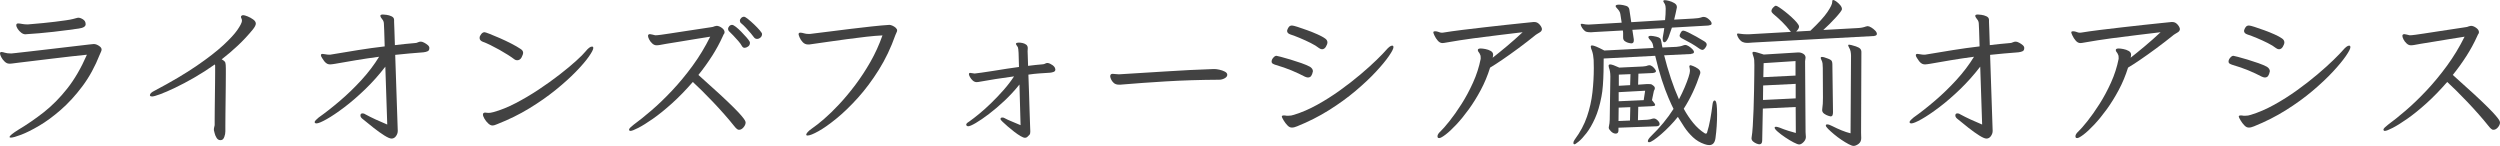
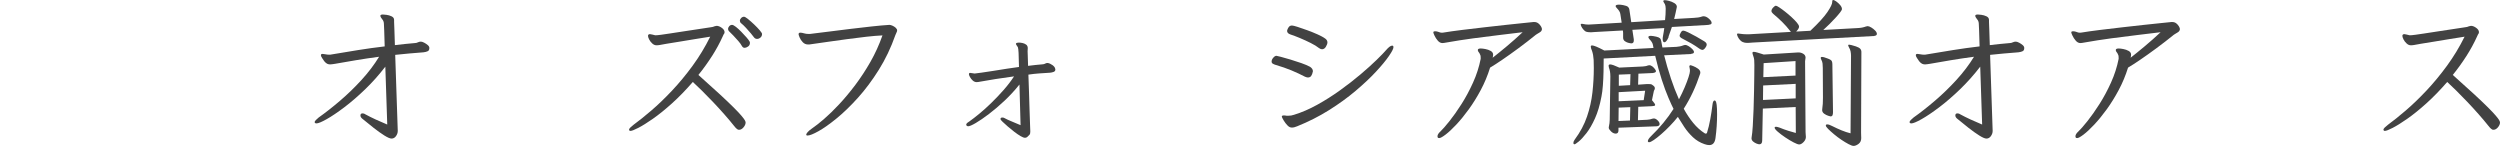
<svg xmlns="http://www.w3.org/2000/svg" id="_レイヤー_1" width="377" height="22" viewBox="0 0 377 22">
  <defs>
    <style>.cls-1{fill:#424242;}</style>
  </defs>
-   <path class="cls-1" d="M2.573,7.971c.481-.056,1.086-.124,1.816-.204,.73-.08,1.523-.172,2.381-.276,.858-.104,1.712-.204,2.562-.3,.85-.096,1.635-.188,2.357-.276,.721-.088,1.303-.156,1.743-.204,.441-.048,.677-.072,.71-.072,.241,0,.497,.088,.77,.265,.273,.177,.409,.361,.409,.553,0,.113-.028,.225-.084,.337-.057,.112-.117,.249-.181,.408-.722,1.828-1.599,3.431-2.633,4.809-1.034,1.379-2.117,2.56-3.247,3.547-1.13,.986-2.221,1.787-3.271,2.404-1.051,.617-1.957,1.07-2.718,1.358-.761,.289-1.279,.433-1.551,.433-.129,0-.192-.033-.192-.096,0-.177,.449-.545,1.347-1.106,1.315-.785,2.589-1.663,3.825-2.633,1.234-.97,2.405-2.152,3.511-3.546s2.1-3.102,2.982-5.122c-.658,.065-1.447,.149-2.369,.253-.922,.104-1.876,.216-2.862,.337-.986,.12-1.916,.232-2.79,.337s-1.607,.192-2.2,.265c-.594,.072-.938,.116-1.034,.132-.096,.016-.184,.024-.264,.024h-.217c-.225,0-.445-.1-.661-.3-.217-.201-.389-.425-.517-.674-.129-.248-.192-.436-.192-.565s.056-.2,.168-.216h.048c.128,0,.301,.036,.517,.108,.216,.072,.501,.108,.854,.108h.168c.064,0,.337-.028,.818-.084ZM5.051,3.607c.416-.032,.91-.076,1.479-.132,.569-.056,1.15-.12,1.744-.192,.593-.072,1.138-.144,1.635-.217,.497-.072,.866-.14,1.106-.204,.353-.096,.561-.152,.625-.168,.064-.016,.12-.024,.168-.024,.208,0,.445,.084,.71,.252,.265,.168,.397,.413,.397,.733,0,.337-.345,.553-1.034,.65-.449,.064-1.01,.14-1.684,.229-.673,.088-1.383,.176-2.129,.264-.745,.089-1.467,.16-2.164,.217-.698,.056-1.295,.1-1.792,.132-.048,0-.096,.004-.144,.012-.048,.008-.096,.012-.144,.012-.208,0-.417-.08-.625-.24-.208-.16-.385-.349-.529-.566-.144-.216-.217-.412-.217-.589,0-.096,.04-.168,.12-.216,.032-.016,.088-.024,.168-.024,.144,0,.337,.024,.577,.072,.24,.048,.489,.072,.745,.072h.169c.128-.016,.4-.04,.818-.072Z" />
-   <path class="cls-1" d="M32.312,19.139c.04-.112,.06-.2,.06-.264v-.793c0-.433,.004-.97,.012-1.611,.008-.641,.016-1.314,.024-2.019,.008-.705,.016-1.375,.024-2.008,.008-.634,.012-1.158,.012-1.575v-.95c0-.072-.016-.14-.048-.204-1.042,.737-2.08,1.402-3.115,1.995-1.034,.593-1.996,1.103-2.886,1.527-.89,.425-1.64,.749-2.249,.973-.609,.225-1.01,.337-1.202,.337-.16,0-.265-.032-.313-.096-.016-.016-.024-.048-.024-.096,0-.224,.232-.449,.697-.673,2.549-1.347,4.67-2.6,6.362-3.763,1.692-1.162,3.03-2.2,4.016-3.114,.986-.913,1.692-1.679,2.117-2.296,.424-.617,.653-1.061,.685-1.334v-.072c0-.128-.024-.232-.072-.313-.048-.08-.072-.16-.072-.241,0-.064,.016-.112,.048-.144,.064-.08,.16-.12,.289-.12,.128,0,.345,.06,.649,.18,.304,.12,.589,.277,.854,.469,.264,.192,.397,.401,.397,.625,0,.208-.144,.497-.433,.865-.706,.866-1.459,1.675-2.261,2.429-.802,.753-1.62,1.451-2.453,2.092,.32,.177,.505,.345,.553,.505,.048,.16,.072,.449,.072,.866v.889c0,.481-.004,1.066-.012,1.755-.008,.69-.016,1.411-.024,2.164-.008,.754-.016,1.471-.024,2.152-.008,.681-.012,1.25-.012,1.707v.83c0,.272-.052,.549-.157,.829-.104,.28-.245,.437-.421,.469-.048,.016-.105,.024-.168,.024-.241,0-.433-.116-.577-.349-.144-.232-.245-.473-.3-.721-.056-.249-.092-.397-.108-.445v-.072c0-.16,.02-.296,.06-.409Z" />
  <path class="cls-1" d="M55.041,13.489c-1.082,1.042-2.129,1.943-3.138,2.705-1.01,.762-1.892,1.355-2.646,1.779-.754,.425-1.267,.637-1.539,.637-.112,0-.192-.032-.24-.096-.016-.016-.024-.048-.024-.096,0-.096,.072-.212,.216-.349,.144-.136,.273-.252,.385-.349,1.042-.737,2.125-1.587,3.247-2.549,1.122-.962,2.197-2.003,3.223-3.125,1.026-1.122,1.908-2.284,2.646-3.487-1.219,.16-2.377,.333-3.475,.517-1.099,.184-2.145,.365-3.139,.541-.144,.016-.276,.036-.397,.06-.12,.024-.245,.036-.373,.036-.16,0-.309-.032-.445-.096-.137-.064-.285-.192-.445-.384-.096-.144-.205-.304-.325-.481-.12-.177-.18-.32-.18-.433,0-.064,.032-.12,.096-.168,.016-.016,.064-.024,.144-.024,.112,0,.26,.02,.445,.06s.381,.06,.59,.06h.12c.048,0,.096-.008,.144-.024,1.427-.24,2.786-.465,4.077-.673,1.29-.208,2.625-.392,4.004-.553-.016-.962-.04-1.756-.072-2.38-.032-.625-.048-.97-.048-1.034,0-.112-.021-.228-.06-.349-.04-.12-.108-.236-.205-.348-.032-.048-.084-.12-.157-.217-.072-.096-.108-.192-.108-.289v-.024c.016-.112,.144-.168,.385-.168,.08,0,.256,.016,.529,.048,.272,.033,.533,.109,.781,.228,.249,.12,.373,.301,.373,.541v.289c0,.048,.004,.153,.012,.313,.008,.16,.02,.477,.036,.95,.016,.473,.04,1.222,.072,2.248,.481-.064,.974-.12,1.479-.168,.505-.048,1.022-.096,1.551-.144,.144,0,.289-.036,.433-.108,.144-.072,.297-.108,.457-.108,.128,0,.292,.052,.493,.157,.201,.104,.381,.225,.541,.36,.161,.136,.241,.276,.241,.421v.048c0,.225-.08,.377-.241,.457-.161,.081-.377,.137-.649,.168-.753,.065-1.487,.124-2.2,.181-.714,.056-1.399,.124-2.057,.204l.385,11.469c0,.272-.089,.533-.265,.782-.177,.248-.401,.372-.673,.372-.225,0-.581-.152-1.07-.456-.489-.305-1.034-.694-1.636-1.166-.601-.473-1.183-.942-1.743-1.407-.161-.144-.241-.296-.241-.457,0-.208,.104-.313,.313-.313,.048,0,.108,.008,.181,.024,.072,.016,.14,.048,.205,.096,.497,.273,1.034,.541,1.611,.806,.577,.264,1.154,.517,1.732,.757l-.289-8.728c-.962,1.25-1.984,2.396-3.067,3.438Z" />
-   <path class="cls-1" d="M73.067,4.857c.08,0,.337,.084,.769,.252,.433,.168,.942,.381,1.528,.637,.585,.256,1.166,.533,1.744,.829,.577,.297,1.042,.566,1.395,.806,.256,.16,.385,.353,.385,.577,0,.16-.076,.389-.228,.685-.152,.296-.381,.445-.685,.445-.144,0-.281-.048-.409-.144-.225-.176-.537-.393-.938-.649-.401-.256-.838-.517-1.311-.782-.473-.264-.93-.505-1.371-.721-.441-.217-.822-.381-1.143-.493-.321-.128-.481-.32-.481-.577,0-.16,.04-.289,.12-.385,.176-.32,.385-.481,.625-.481Zm1.178,14.066c-.192,0-.401-.104-.625-.313-.225-.208-.413-.445-.565-.709-.153-.265-.228-.477-.228-.637,0-.096,.032-.168,.096-.216,.08-.048,.152-.072,.216-.072s.136,.008,.216,.024c.08,.016,.184,.024,.313,.024,.08,0,.184-.008,.313-.024,.128-.016,.272-.048,.433-.096,1.058-.289,2.173-.737,3.343-1.346s2.325-1.29,3.463-2.044c1.138-.753,2.197-1.511,3.175-2.272,.978-.761,1.808-1.45,2.489-2.068,.682-.617,1.15-1.086,1.407-1.407,.4-.497,.729-.745,.986-.745,.128,0,.192,.072,.192,.216,0,.225-.225,.657-.673,1.298-.449,.641-1.099,1.399-1.948,2.272-.85,.874-1.868,1.791-3.055,2.753-1.187,.962-2.518,1.892-3.992,2.789-1.475,.898-3.071,1.683-4.786,2.356-.305,.144-.562,.216-.77,.216Z" />
  <path class="cls-1" d="M107.364,8.464c-.625,.978-1.307,1.923-2.044,2.837,1.299,1.154,2.381,2.132,3.247,2.933,.866,.802,1.559,1.463,2.081,1.984,.521,.521,.91,.934,1.166,1.239,.256,.305,.425,.529,.505,.673,.08,.144,.12,.257,.12,.337,0,.241-.104,.485-.313,.733-.208,.249-.433,.373-.673,.373-.08,0-.136-.008-.168-.024-.032-.016-.096-.06-.192-.132-.096-.072-.233-.22-.409-.445-.433-.544-.922-1.126-1.467-1.743-.545-.617-1.11-1.234-1.696-1.851-.586-.617-1.143-1.186-1.672-1.707-.529-.52-.986-.957-1.371-1.31-1.075,1.235-2.129,2.317-3.163,3.246-1.034,.93-1.989,1.699-2.862,2.308-.874,.609-1.607,1.066-2.2,1.37-.594,.305-.986,.457-1.178,.457-.096,0-.157-.028-.181-.084-.024-.056-.036-.092-.036-.108,0-.08,.064-.184,.192-.313,.128-.128,.297-.272,.505-.433,.77-.561,1.655-1.27,2.657-2.128,1.002-.857,2.04-1.855,3.115-2.993,1.074-1.138,2.112-2.393,3.115-3.763,1.002-1.371,1.888-2.833,2.658-4.388-.641,.096-1.371,.213-2.189,.349-.818,.136-1.62,.269-2.405,.397-.786,.129-1.455,.237-2.009,.325-.553,.088-.886,.148-.998,.18-.096,.016-.185,.028-.265,.036-.08,.008-.16,.012-.241,.012-.225,0-.437-.092-.637-.277-.201-.184-.357-.388-.469-.613-.112-.225-.168-.401-.168-.529,0-.16,.088-.248,.265-.265h.024c.08,0,.208,.024,.385,.072,.176,.048,.304,.081,.385,.096h.192c.048,0,.116-.004,.205-.012,.088-.008,.26-.027,.517-.06,.256-.032,.669-.092,1.238-.18,.569-.088,1.355-.208,2.357-.361,1.002-.152,2.297-.349,3.884-.589,.241-.032,.389-.064,.445-.096,.056-.032,.164-.064,.325-.096,.032,0,.056-.004,.072-.012,.016-.008,.032-.012,.049-.012,.24,0,.501,.1,.781,.3,.28,.201,.421,.421,.421,.661,0,.129-.048,.241-.144,.337l-.144,.313c-.449,.994-.986,1.98-1.611,2.958Zm5.436-1.443c-.193,.128-.361,.192-.505,.192-.177,0-.313-.088-.409-.265-.129-.24-.317-.5-.565-.781-.249-.28-.497-.553-.746-.817-.249-.265-.461-.477-.637-.637-.096-.096-.144-.208-.144-.337,0-.16,.06-.304,.18-.433,.12-.128,.26-.192,.421-.192,.128,0,.321,.1,.577,.3,.256,.201,.525,.445,.806,.734,.28,.288,.537,.565,.77,.829,.232,.265,.389,.469,.469,.614,.048,.064,.072,.144,.072,.24,0,.241-.096,.425-.288,.553Zm1.876-1.358c-.16,.136-.329,.204-.505,.204s-.321-.064-.433-.192c-.113-.16-.281-.373-.505-.637-.225-.265-.469-.541-.733-.83-.264-.289-.517-.529-.758-.722-.113-.096-.168-.216-.168-.36s.064-.28,.192-.409c.128-.128,.272-.193,.433-.193,.112,0,.313,.116,.601,.349,.288,.232,.597,.505,.926,.817,.328,.313,.609,.605,.842,.878,.232,.273,.349,.457,.349,.553,0,.225-.08,.405-.241,.541Z" />
  <path class="cls-1" d="M124.933,4.773c1.05-.136,2.136-.272,3.259-.409,1.122-.136,2.197-.26,3.223-.372,1.026-.112,1.924-.193,2.694-.241,.128,0,.285,.04,.469,.12,.184,.08,.348,.184,.493,.313,.144,.144,.217,.272,.217,.384s-.032,.225-.096,.337c-.064,.113-.12,.241-.168,.385-.673,1.908-1.507,3.655-2.501,5.241-.994,1.587-2.044,2.993-3.151,4.22-1.106,1.226-2.18,2.264-3.223,3.114-1.042,.85-1.952,1.491-2.73,1.923-.778,.433-1.327,.65-1.648,.65-.128,0-.192-.048-.192-.144,0-.081,.072-.204,.216-.373,.144-.168,.369-.357,.674-.565,.497-.337,1.098-.81,1.804-1.419,.706-.609,1.463-1.347,2.273-2.212,.809-.866,1.619-1.835,2.429-2.91,.81-1.074,1.571-2.236,2.285-3.486,.713-1.25,1.319-2.58,1.816-3.991-.706,.032-1.519,.1-2.441,.204-.922,.104-1.884,.225-2.886,.36-1.003,.137-1.981,.273-2.934,.409-.954,.137-1.824,.261-2.61,.373-.064,.016-.124,.024-.181,.024h-.156c-.321,0-.589-.112-.806-.337-.216-.225-.377-.465-.481-.722-.104-.256-.156-.417-.156-.481,0-.144,.072-.224,.216-.24h.072c.144,0,.32,.032,.529,.096,.208,.064,.441,.096,.697,.096h.193c.818-.096,1.751-.212,2.802-.349Z" />
  <path class="cls-1" d="M151.486,15.184c-.81,.762-1.596,1.43-2.357,2.008-.762,.577-1.423,1.03-1.984,1.358-.562,.329-.946,.493-1.155,.493-.096,0-.184-.048-.264-.144-.016-.016-.024-.048-.024-.096,0-.096,.06-.192,.18-.289,.12-.096,.236-.176,.349-.24,.385-.272,.866-.645,1.443-1.118,.577-.473,1.182-1.018,1.816-1.635,.633-.617,1.251-1.266,1.852-1.947,.601-.681,1.126-1.367,1.575-2.056-.978,.129-1.896,.261-2.754,.397-.858,.137-1.64,.269-2.345,.397-.096,.016-.189,.032-.276,.048-.088,.017-.173,.024-.252,.024-.225,0-.425-.08-.601-.241-.177-.16-.317-.337-.421-.529-.105-.192-.157-.337-.157-.433,0-.032,.012-.072,.036-.12,.024-.048,.068-.072,.132-.072,.08,0,.192,.016,.337,.048,.144,.032,.256,.048,.337,.048h.048c.176-.016,.517-.06,1.022-.132,.505-.072,1.094-.16,1.767-.265,.674-.104,1.351-.212,2.033-.324,.681-.112,1.295-.2,1.84-.265-.016-.946-.036-1.65-.06-2.116-.024-.465-.06-.753-.108-.866-.032-.064-.089-.148-.168-.252-.081-.104-.12-.188-.12-.252v-.048c.064-.096,.208-.144,.433-.144,.144,0,.321,.02,.529,.06s.397,.12,.565,.24c.168,.12,.253,.301,.253,.541,0,.065-.004,.14-.012,.228-.008,.089-.012,.173-.012,.252,0,.065,.008,.297,.024,.698,.016,.401,.032,.898,.048,1.491,.368-.048,.737-.092,1.106-.132,.368-.04,.753-.076,1.154-.108,.128-.016,.24-.052,.337-.109,.096-.056,.2-.084,.313-.084h.048c.225,.032,.461,.137,.71,.313,.249,.177,.389,.361,.421,.553,0,.016,.004,.032,.012,.048,.008,.016,.012,.04,.012,.072,0,.177-.089,.296-.265,.361-.177,.064-.353,.104-.529,.12-.562,.032-1.115,.068-1.66,.108-.545,.04-1.082,.1-1.611,.18,.032,.866,.064,1.783,.096,2.753,.032,.97,.06,1.884,.084,2.741,.024,.857,.048,1.567,.072,2.128,.024,.561,.036,.873,.036,.938,0,.24-.032,.4-.096,.481-.064,.08-.161,.176-.289,.288-.112,.128-.256,.193-.433,.193-.144,0-.361-.084-.65-.252-.288-.168-.605-.385-.95-.65-.345-.264-.673-.533-.986-.805-.313-.272-.574-.509-.782-.709-.208-.2-.313-.333-.313-.397,0-.16,.096-.241,.289-.241,.144,0,.272,.041,.385,.12,.224,.129,.573,.289,1.046,.481,.473,.192,.91,.377,1.31,.553l-.168-6.131c-.689,.865-1.439,1.679-2.248,2.44Z" />
-   <path class="cls-1" d="M183.87,10.507c.304,.064,.581,.16,.83,.289,.248,.128,.372,.288,.372,.481,0,.208-.132,.384-.397,.529-.264,.144-.533,.216-.805,.216-2.886,.016-5.58,.1-8.081,.252-2.501,.153-4.682,.309-6.542,.469-.096,.016-.184,.024-.264,.024h-.241c-.337,0-.601-.088-.794-.265-.192-.176-.329-.364-.409-.565-.081-.2-.12-.34-.12-.421,0-.256,.12-.384,.361-.384,.112,0,.253,.012,.421,.036,.168,.024,.333,.036,.493,.036h.096c2.245-.128,4.574-.272,6.987-.433,2.413-.16,4.838-.28,7.276-.361h.072c.192,0,.441,.032,.746,.096Z" />
  <path class="cls-1" d="M197.988,10.748c-.064,.321-.153,.557-.265,.709-.112,.153-.28,.228-.505,.228-.096,0-.24-.04-.433-.12-.641-.337-1.319-.653-2.032-.95-.713-.296-1.512-.573-2.393-.83-.16-.048-.3-.108-.421-.18-.12-.072-.18-.181-.18-.325,0-.192,.084-.384,.252-.577,.168-.192,.324-.288,.469-.288,.048,0,.273,.052,.673,.156,.401,.105,.882,.241,1.443,.409,.561,.168,1.114,.348,1.659,.541,.545,.192,.978,.377,1.299,.553,.289,.192,.433,.417,.433,.673Zm-4.413,7.406c-.184-.304-.277-.497-.277-.577,0-.112,.096-.168,.289-.168h.144c.048,0,.104,.008,.168,.024,.048,.016,.1,.024,.157,.024h.156c.353,0,.657-.048,.914-.144,1.154-.353,2.325-.857,3.511-1.515,1.187-.657,2.337-1.386,3.451-2.188,1.115-.801,2.145-1.603,3.091-2.404,.946-.801,1.752-1.527,2.417-2.176,.665-.649,1.134-1.134,1.407-1.455,.4-.465,.713-.697,.938-.697,.128,0,.192,.08,.192,.24,0,.225-.228,.67-.686,1.335-.457,.665-1.11,1.455-1.96,2.369-.85,.914-1.872,1.876-3.067,2.885-1.194,1.01-2.534,1.98-4.016,2.909-1.484,.93-3.083,1.74-4.798,2.429-.16,.064-.3,.112-.421,.144-.12,.032-.245,.048-.373,.048-.113,0-.221-.024-.325-.072-.104-.048-.212-.128-.324-.241-.208-.208-.405-.465-.589-.769Zm5.351-10.892c-.321-.256-.746-.517-1.275-.781-.529-.265-1.07-.513-1.624-.745-.553-.232-1.03-.412-1.431-.541-.337-.112-.505-.296-.505-.553,0-.032,.024-.112,.072-.241,.048-.128,.124-.252,.228-.373,.104-.12,.253-.18,.445-.18,.128,0,.405,.068,.83,.204,.425,.136,.914,.305,1.467,.505,.553,.201,1.078,.413,1.576,.637,.497,.225,.866,.425,1.106,.601,.24,.16,.361,.361,.361,.601,0,.177-.076,.393-.229,.649-.153,.256-.349,.384-.589,.384-.129,0-.273-.056-.433-.168Z" />
  <path class="cls-1" d="M231.984,3.523c.168,.136,.301,.289,.397,.457,.096,.168,.144,.3,.144,.397,0,.225-.136,.409-.409,.553-.065,.048-.144,.096-.241,.144-.096,.048-.184,.105-.264,.168-.85,.69-1.72,1.363-2.61,2.02-.89,.657-1.712,1.242-2.466,1.755-.754,.513-1.363,.906-1.828,1.178-.369,1.186-.838,2.312-1.407,3.378-.569,1.066-1.174,2.04-1.815,2.921-.641,.882-1.267,1.647-1.876,2.296-.61,.649-1.147,1.15-1.612,1.503-.465,.352-.785,.529-.962,.529-.128,0-.204-.032-.228-.096-.024-.064-.036-.12-.036-.168,0-.128,.044-.256,.132-.384,.088-.129,.188-.241,.3-.337,.337-.32,.794-.842,1.371-1.563,.577-.722,1.182-1.579,1.816-2.573,.633-.994,1.215-2.076,1.744-3.246,.529-1.17,.914-2.364,1.154-3.583v-.096c0-.08-.004-.172-.012-.276-.008-.104-.028-.181-.06-.228-.064-.177-.14-.313-.228-.409-.088-.096-.133-.2-.133-.313,0-.096,.044-.16,.133-.192,.088-.032,.188-.048,.3-.048,.176,0,.413,.028,.71,.084,.297,.056,.565,.152,.806,.288,.241,.136,.361,.325,.361,.565,0,.113-.024,.265-.072,.457,.577-.449,1.279-1.017,2.105-1.707,.826-.689,1.631-1.402,2.417-2.14-1.043,.129-2.205,.269-3.487,.421-1.283,.153-2.61,.321-3.981,.505-1.371,.185-2.73,.397-4.077,.637-.241,.048-.425,.072-.553,.072-.256,0-.489-.12-.697-.36-.208-.24-.373-.493-.493-.757-.12-.265-.18-.421-.18-.469,0-.096,.032-.152,.096-.168,.032-.016,.088-.024,.168-.024,.128,0,.261,.021,.397,.06,.136,.04,.245,.076,.325,.108,.048,.016,.096,.028,.144,.036,.048,.008,.104,.012,.168,.012h.096c.881-.144,1.876-.285,2.982-.421,1.106-.136,2.225-.268,3.355-.397,1.13-.128,2.204-.248,3.223-.36,1.018-.112,1.892-.204,2.621-.276,.73-.072,1.238-.124,1.527-.156h.12c.241,0,.445,.068,.613,.204Z" />
-   <path class="cls-1" d="M251.935,11.734c.385,1.154,.801,2.236,1.251,3.246,.32-.609,.605-1.206,.854-1.791,.248-.585,.445-1.102,.589-1.551,.144-.449,.216-.761,.216-.938,0-.16-.024-.344-.072-.553,0-.032-.004-.056-.012-.072-.008-.016-.012-.032-.012-.048,0-.128,.072-.192,.216-.192,.016,0,.14,.044,.373,.132,.232,.088,.469,.216,.71,.384,.24,.168,.361,.365,.361,.589,0,.08-.008,.136-.024,.168-.642,1.956-1.467,3.719-2.477,5.289,.417,.769,.89,1.479,1.419,2.128,.529,.649,1.122,1.182,1.78,1.599,.016,.016,.048,.024,.096,.024,.128,0,.201-.048,.217-.144,.192-.609,.356-1.29,.493-2.044,.136-.753,.244-1.474,.325-2.164,.048-.433,.16-.649,.337-.649,.048,0,.1,.04,.156,.12,.056,.08,.104,.268,.144,.565,.04,.297,.06,.773,.06,1.43,0,.577-.02,1.166-.06,1.767-.04,.601-.1,1.198-.18,1.791-.096,.705-.409,1.058-.938,1.058-.209,0-.449-.048-.722-.144-.658-.225-1.235-.569-1.732-1.034-.497-.465-.93-.973-1.299-1.527-.369-.553-.697-1.07-.986-1.551-.353,.449-.75,.902-1.191,1.358-.441,.457-.874,.869-1.299,1.238-.425,.369-.802,.665-1.131,.89-.329,.224-.565,.337-.71,.337-.128,0-.192-.056-.192-.168,0-.177,.152-.417,.457-.722,1.363-1.314,2.501-2.693,3.416-4.136-.177-.337-.429-.885-.758-1.647-.329-.761-.669-1.683-1.022-2.765-.353-1.082-.682-2.28-.986-3.594l-7.768,.408c0,.625-.008,1.295-.024,2.008-.016,.714-.048,1.395-.096,2.044-.048,.649-.12,1.214-.216,1.695-.241,1.283-.565,2.377-.974,3.282-.409,.905-.838,1.647-1.286,2.224-.449,.577-.842,1.002-1.179,1.274-.337,.272-.545,.409-.625,.409-.112,0-.168-.072-.168-.216s.064-.305,.192-.481c.834-1.123,1.455-2.284,1.864-3.487,.409-1.202,.681-2.42,.818-3.655,.136-1.234,.205-2.452,.205-3.655,0-.208-.004-.416-.012-.625-.008-.208-.012-.408-.012-.601-.033-.529-.113-.978-.241-1.347-.129-.304-.192-.52-.192-.649s.064-.192,.192-.192,.341,.06,.638,.18c.296,.12,.701,.317,1.214,.589l7.408-.385-.072-.433c-.032-.176-.1-.34-.205-.493-.104-.152-.221-.293-.348-.421-.096-.128-.144-.225-.144-.289,0-.128,.128-.192,.385-.192,.096,0,.212,.012,.349,.036,.136,.024,.284,.052,.445,.084,.273,.065,.461,.144,.565,.241,.104,.096,.172,.256,.205,.481,.032,.16,.06,.313,.084,.457,.024,.144,.052,.296,.084,.457l2.116-.096c.177-.016,.349-.04,.517-.072s.357-.088,.565-.168c.096-.032,.168-.048,.217-.048,.176,0,.368,.069,.577,.204,.208,.136,.389,.285,.541,.445,.152,.16,.228,.297,.228,.409s-.056,.188-.168,.228c-.113,.04-.232,.068-.361,.084l-3.968,.192c.273,1.106,.601,2.236,.986,3.39Zm-.313-6.131c-.225,.513-.433,.769-.625,.769-.177,0-.265-.168-.265-.505,0-.064,.004-.132,.012-.204,.008-.072,.02-.148,.036-.228,.032-.208,.068-.413,.108-.613,.04-.2,.068-.397,.084-.589l-4.811,.265,.217,1.443v.168c0,.289-.129,.433-.385,.433-.032,0-.148-.02-.348-.06-.201-.04-.397-.124-.59-.252-.192-.128-.288-.313-.288-.553v-.733c0-.072-.008-.156-.024-.252l-.024-.096-4.377,.241c-.113,.016-.213,.024-.301,.024h-.253c-.401,0-.673-.072-.818-.216-.305-.272-.505-.577-.601-.914,0-.096,.064-.144,.192-.144,.064,0,.112,.008,.144,.024,.273,.064,.561,.096,.866,.096,.064,0,.132-.004,.205-.012,.072-.008,.14-.012,.204-.012l4.57-.265-.192-1.25c-.016-.176-.076-.344-.181-.505-.104-.16-.228-.313-.372-.457-.113-.112-.168-.208-.168-.289,0-.144,.168-.216,.505-.216,.176,0,.392,.024,.649,.072,.352,.065,.589,.153,.71,.265,.12,.113,.188,.24,.205,.384l.288,1.923,5.099-.312c.032-.289,.056-.577,.072-.866,.016-.289,.024-.577,.024-.865,0-.096-.012-.228-.036-.397-.024-.169-.101-.34-.228-.517-.065-.08-.096-.152-.096-.217,0-.096,.08-.144,.24-.144,.128,0,.337,.036,.625,.108,.289,.072,.557,.184,.806,.337,.249,.153,.373,.34,.373,.565v.096c-.064,.304-.129,.609-.192,.913-.065,.305-.137,.61-.217,.914l2.958-.168c.481-.016,.882-.08,1.203-.192,.064-.032,.12-.048,.168-.048h.144c.24,0,.497,.12,.769,.361,.273,.24,.409,.449,.409,.625,0,.112-.052,.188-.156,.228-.105,.04-.221,.068-.349,.084l-5.484,.313-.505,1.443Zm-7.552,14.017c0,.353-.137,.529-.409,.529-.257,0-.497-.113-.722-.337-.225-.225-.337-.401-.337-.529v-.096c.096-.433,.144-.81,.144-1.13l.096-6.516c0-.289-.02-.544-.06-.769-.041-.224-.092-.416-.157-.577-.032-.128-.048-.217-.048-.265,0-.144,.08-.216,.24-.216,.225,0,.682,.16,1.371,.481l3.535-.168c.144-.016,.277-.032,.397-.048,.12-.016,.236-.048,.349-.096,.096-.032,.168-.048,.216-.048,.177,0,.341,.06,.493,.18,.152,.12,.28,.252,.385,.397,.104,.144,.157,.249,.157,.313,0,.096-.052,.165-.157,.204-.104,.04-.22,.069-.348,.084l-2.141,.096-.048,1.659,1.371-.096h.192c.128,0,.244,.008,.349,.024,.104,.016,.188,.056,.253,.12,.144,.096,.24,.181,.288,.252,.048,.072,.072,.149,.072,.228,0,.081-.016,.153-.048,.217-.032,.064-.065,.128-.096,.192l-.289,1.395c.32,.369,.481,.61,.481,.721,0,.081-.048,.129-.144,.144-.096,.016-.209,.032-.337,.048l-2.068,.096-.048,2.02,1.419-.072c.273-.016,.537-.072,.794-.169,.048-.016,.112-.024,.192-.024,.176,0,.365,.096,.565,.289,.2,.192,.3,.377,.3,.553,0,.112-.04,.192-.12,.24-.081,.048-.177,.08-.289,.096l-5.797,.216v.36Zm.024-3.39l-.024,2.02,1.732-.072,.048-2.019-1.756,.072Zm0-2.332v1.371l3.776-.168,.217-1.419-3.993,.216Zm.024-2.645v1.683l1.707-.096,.049-1.659-1.756,.072Zm12.145-3.919c-.401-.289-.81-.553-1.226-.793-.417-.241-.834-.465-1.251-.674-.337-.16-.505-.32-.505-.481,0-.096,.056-.248,.169-.456,.112-.208,.24-.313,.385-.313,.128,0,.376,.088,.746,.264,.368,.177,.773,.389,1.214,.637,.441,.249,.83,.477,1.166,.685,.273,.16,.409,.329,.409,.505,0,.16-.076,.337-.229,.529-.152,.192-.293,.289-.421,.289s-.28-.064-.457-.192Z" />
+   <path class="cls-1" d="M251.935,11.734c.385,1.154,.801,2.236,1.251,3.246,.32-.609,.605-1.206,.854-1.791,.248-.585,.445-1.102,.589-1.551,.144-.449,.216-.761,.216-.938,0-.16-.024-.344-.072-.553,0-.032-.004-.056-.012-.072-.008-.016-.012-.032-.012-.048,0-.128,.072-.192,.216-.192,.016,0,.14,.044,.373,.132,.232,.088,.469,.216,.71,.384,.24,.168,.361,.365,.361,.589,0,.08-.008,.136-.024,.168-.642,1.956-1.467,3.719-2.477,5.289,.417,.769,.89,1.479,1.419,2.128,.529,.649,1.122,1.182,1.78,1.599,.016,.016,.048,.024,.096,.024,.128,0,.201-.048,.217-.144,.192-.609,.356-1.29,.493-2.044,.136-.753,.244-1.474,.325-2.164,.048-.433,.16-.649,.337-.649,.048,0,.1,.04,.156,.12,.056,.08,.104,.268,.144,.565,.04,.297,.06,.773,.06,1.43,0,.577-.02,1.166-.06,1.767-.04,.601-.1,1.198-.18,1.791-.096,.705-.409,1.058-.938,1.058-.209,0-.449-.048-.722-.144-.658-.225-1.235-.569-1.732-1.034-.497-.465-.93-.973-1.299-1.527-.369-.553-.697-1.07-.986-1.551-.353,.449-.75,.902-1.191,1.358-.441,.457-.874,.869-1.299,1.238-.425,.369-.802,.665-1.131,.89-.329,.224-.565,.337-.71,.337-.128,0-.192-.056-.192-.168,0-.177,.152-.417,.457-.722,1.363-1.314,2.501-2.693,3.416-4.136-.177-.337-.429-.885-.758-1.647-.329-.761-.669-1.683-1.022-2.765-.353-1.082-.682-2.28-.986-3.594l-7.768,.408c0,.625-.008,1.295-.024,2.008-.016,.714-.048,1.395-.096,2.044-.048,.649-.12,1.214-.216,1.695-.241,1.283-.565,2.377-.974,3.282-.409,.905-.838,1.647-1.286,2.224-.449,.577-.842,1.002-1.179,1.274-.337,.272-.545,.409-.625,.409-.112,0-.168-.072-.168-.216s.064-.305,.192-.481c.834-1.123,1.455-2.284,1.864-3.487,.409-1.202,.681-2.42,.818-3.655,.136-1.234,.205-2.452,.205-3.655,0-.208-.004-.416-.012-.625-.008-.208-.012-.408-.012-.601-.033-.529-.113-.978-.241-1.347-.129-.304-.192-.52-.192-.649s.064-.192,.192-.192,.341,.06,.638,.18c.296,.12,.701,.317,1.214,.589l7.408-.385-.072-.433c-.032-.176-.1-.34-.205-.493-.104-.152-.221-.293-.348-.421-.096-.128-.144-.225-.144-.289,0-.128,.128-.192,.385-.192,.096,0,.212,.012,.349,.036,.136,.024,.284,.052,.445,.084,.273,.065,.461,.144,.565,.241,.104,.096,.172,.256,.205,.481,.032,.16,.06,.313,.084,.457,.024,.144,.052,.296,.084,.457l2.116-.096c.177-.016,.349-.04,.517-.072s.357-.088,.565-.168c.096-.032,.168-.048,.217-.048,.176,0,.368,.069,.577,.204,.208,.136,.389,.285,.541,.445,.152,.16,.228,.297,.228,.409s-.056,.188-.168,.228c-.113,.04-.232,.068-.361,.084l-3.968,.192c.273,1.106,.601,2.236,.986,3.39Zm-.313-6.131c-.225,.513-.433,.769-.625,.769-.177,0-.265-.168-.265-.505,0-.064,.004-.132,.012-.204,.008-.072,.02-.148,.036-.228,.032-.208,.068-.413,.108-.613,.04-.2,.068-.397,.084-.589l-4.811,.265,.217,1.443v.168c0,.289-.129,.433-.385,.433-.032,0-.148-.02-.348-.06-.201-.04-.397-.124-.59-.252-.192-.128-.288-.313-.288-.553v-.733c0-.072-.008-.156-.024-.252l-.024-.096-4.377,.241c-.113,.016-.213,.024-.301,.024h-.253c-.401,0-.673-.072-.818-.216-.305-.272-.505-.577-.601-.914,0-.096,.064-.144,.192-.144,.064,0,.112,.008,.144,.024,.273,.064,.561,.096,.866,.096,.064,0,.132-.004,.205-.012,.072-.008,.14-.012,.204-.012l4.57-.265-.192-1.25c-.016-.176-.076-.344-.181-.505-.104-.16-.228-.313-.372-.457-.113-.112-.168-.208-.168-.289,0-.144,.168-.216,.505-.216,.176,0,.392,.024,.649,.072,.352,.065,.589,.153,.71,.265,.12,.113,.188,.24,.205,.384l.288,1.923,5.099-.312c.032-.289,.056-.577,.072-.866,.016-.289,.024-.577,.024-.865,0-.096-.012-.228-.036-.397-.024-.169-.101-.34-.228-.517-.065-.08-.096-.152-.096-.217,0-.096,.08-.144,.24-.144,.128,0,.337,.036,.625,.108,.289,.072,.557,.184,.806,.337,.249,.153,.373,.34,.373,.565c-.064,.304-.129,.609-.192,.913-.065,.305-.137,.61-.217,.914l2.958-.168c.481-.016,.882-.08,1.203-.192,.064-.032,.12-.048,.168-.048h.144c.24,0,.497,.12,.769,.361,.273,.24,.409,.449,.409,.625,0,.112-.052,.188-.156,.228-.105,.04-.221,.068-.349,.084l-5.484,.313-.505,1.443Zm-7.552,14.017c0,.353-.137,.529-.409,.529-.257,0-.497-.113-.722-.337-.225-.225-.337-.401-.337-.529v-.096c.096-.433,.144-.81,.144-1.13l.096-6.516c0-.289-.02-.544-.06-.769-.041-.224-.092-.416-.157-.577-.032-.128-.048-.217-.048-.265,0-.144,.08-.216,.24-.216,.225,0,.682,.16,1.371,.481l3.535-.168c.144-.016,.277-.032,.397-.048,.12-.016,.236-.048,.349-.096,.096-.032,.168-.048,.216-.048,.177,0,.341,.06,.493,.18,.152,.12,.28,.252,.385,.397,.104,.144,.157,.249,.157,.313,0,.096-.052,.165-.157,.204-.104,.04-.22,.069-.348,.084l-2.141,.096-.048,1.659,1.371-.096h.192c.128,0,.244,.008,.349,.024,.104,.016,.188,.056,.253,.12,.144,.096,.24,.181,.288,.252,.048,.072,.072,.149,.072,.228,0,.081-.016,.153-.048,.217-.032,.064-.065,.128-.096,.192l-.289,1.395c.32,.369,.481,.61,.481,.721,0,.081-.048,.129-.144,.144-.096,.016-.209,.032-.337,.048l-2.068,.096-.048,2.02,1.419-.072c.273-.016,.537-.072,.794-.169,.048-.016,.112-.024,.192-.024,.176,0,.365,.096,.565,.289,.2,.192,.3,.377,.3,.553,0,.112-.04,.192-.12,.24-.081,.048-.177,.08-.289,.096l-5.797,.216v.36Zm.024-3.39l-.024,2.02,1.732-.072,.048-2.019-1.756,.072Zm0-2.332v1.371l3.776-.168,.217-1.419-3.993,.216Zm.024-2.645v1.683l1.707-.096,.049-1.659-1.756,.072Zm12.145-3.919c-.401-.289-.81-.553-1.226-.793-.417-.241-.834-.465-1.251-.674-.337-.16-.505-.32-.505-.481,0-.096,.056-.248,.169-.456,.112-.208,.24-.313,.385-.313,.128,0,.376,.088,.746,.264,.368,.177,.773,.389,1.214,.637,.441,.249,.83,.477,1.166,.685,.273,.16,.409,.329,.409,.505,0,.16-.076,.337-.229,.529-.152,.192-.293,.289-.421,.289s-.28-.064-.457-.192Z" />
  <path class="cls-1" d="M263.816,6.456c-.144,.008-.273,.012-.385,.012-.225,0-.437-.044-.638-.132-.201-.088-.397-.268-.589-.541-.096-.144-.168-.289-.217-.433-.032-.096-.048-.16-.048-.192,0-.08,.056-.12,.168-.12,.032,0,.06,.004,.084,.012,.024,.008,.052,.012,.084,.012,.209,.032,.405,.057,.59,.072,.184,.016,.364,.024,.541,.024h.313l6.35-.361-.217-.265c-.593-.769-1.419-1.595-2.477-2.477-.16-.144-.241-.28-.241-.408,0-.16,.08-.328,.241-.505,.176-.193,.321-.289,.433-.289,.08,0,.249,.084,.505,.252,.256,.168,.553,.384,.89,.649,.337,.265,.665,.545,.986,.841,.321,.297,.585,.569,.794,.818,.208,.248,.313,.445,.313,.589s-.064,.3-.192,.469c-.129,.168-.209,.261-.24,.276l2.14-.12c1.235-1.17,2.092-2.112,2.573-2.825,.481-.713,.722-1.214,.722-1.503v-.048c0-.176,.048-.265,.144-.265,.096,0,.248,.072,.457,.217,.208,.144,.405,.324,.589,.541,.184,.216,.276,.421,.276,.613,0,.096-.092,.265-.276,.505-.185,.241-.421,.517-.71,.83-.289,.313-.594,.629-.914,.95s-.625,.61-.914,.866l5.219-.289c.433-.016,.842-.096,1.227-.24,.096-.032,.176-.048,.241-.048,.144,0,.328,.068,.553,.204,.225,.136,.421,.293,.589,.469,.168,.177,.253,.345,.253,.505,0,.177-.16,.28-.481,.313l-18.279,.986c-.16,.016-.313,.028-.457,.036Zm2.02,9.918l-.096,4.809c0,.385-.144,.577-.433,.577-.096,0-.236-.036-.421-.108-.184-.072-.357-.177-.517-.313-.16-.136-.241-.301-.241-.493,0-.032,.004-.064,.012-.096,.008-.033,.012-.065,.012-.096,.064-.353,.12-.906,.168-1.659,.048-.753,.088-1.595,.12-2.525,.032-.929,.056-1.851,.072-2.765s.028-1.723,.036-2.428c.008-.705,.012-1.194,.012-1.467,0-.32-.008-.577-.024-.769-.016-.193-.065-.393-.144-.601-.081-.241-.12-.393-.12-.457,0-.112,.064-.168,.192-.168s.313,.036,.553,.108c.24,.072,.561,.172,.962,.3l5.123-.313h.168c.225,0,.449,.069,.673,.204,.225,.137,.337,.333,.337,.589,0,.081-.012,.165-.036,.252-.024,.089-.036,.181-.036,.277l.072,10.675c0,.144,.008,.276,.024,.397,.016,.12,.024,.236,.024,.349,0,.272-.116,.529-.349,.769-.232,.24-.453,.361-.662,.361-.16,0-.441-.104-.842-.313-.401-.208-.822-.461-1.262-.757-.441-.297-.818-.581-1.13-.854-.313-.272-.469-.473-.469-.601,0-.096,.072-.144,.216-.144,.096,0,.265,.04,.505,.12,.465,.192,.917,.357,1.359,.493,.441,.136,.813,.244,1.118,.324l-.024-3.919-4.954,.241Zm.048-3.486l-.024,2.188,4.93-.241v-2.188l-4.906,.241Zm.072-3.366l-.048,2.116,4.858-.241v-2.188l-4.81,.313Zm8.887,.06c-.024-.2-.092-.405-.205-.613-.048-.096-.072-.176-.072-.24,0-.096,.064-.144,.192-.144,.096,0,.212,.02,.349,.06,.136,.04,.308,.1,.517,.18,.352,.129,.557,.261,.613,.397,.056,.137,.084,.285,.084,.445l.096,7.261c0,.177-.024,.325-.072,.445-.048,.12-.153,.18-.313,.18-.016,0-.128-.032-.337-.096-.208-.064-.413-.168-.613-.313-.201-.144-.301-.328-.301-.553,0-.112,.008-.2,.024-.264,.064-.369,.096-.898,.096-1.587l-.024-4.496c0-.24-.012-.46-.036-.661Zm4.233-1.803c-.04-.216-.124-.428-.252-.637-.08-.16-.12-.265-.12-.313,0-.064,.048-.096,.144-.096,.128,0,.473,.088,1.034,.265,.32,.112,.537,.232,.649,.361,.112,.129,.168,.289,.168,.481l-.048,12.142c0,.176,.004,.332,.012,.469,.008,.136,.012,.26,.012,.373,0,.384-.136,.677-.409,.878-.273,.2-.521,.3-.746,.3-.161,0-.409-.088-.745-.264-.337-.177-.702-.397-1.095-.661-.393-.265-.766-.545-1.118-.841-.353-.297-.646-.561-.878-.793-.233-.232-.349-.405-.349-.517s.072-.168,.216-.168c.176,0,.417,.08,.722,.24,.513,.257,.994,.477,1.443,.661,.449,.184,.898,.333,1.347,.445l.072-11.709c0-.192-.021-.397-.06-.613Z" />
  <path class="cls-1" d="M295.551,13.489c-1.082,1.042-2.129,1.943-3.138,2.705-1.01,.762-1.892,1.355-2.646,1.779-.754,.425-1.267,.637-1.539,.637-.112,0-.192-.032-.24-.096-.016-.016-.024-.048-.024-.096,0-.096,.072-.212,.216-.349,.144-.136,.273-.252,.385-.349,1.042-.737,2.125-1.587,3.247-2.549,1.122-.962,2.197-2.003,3.223-3.125,1.026-1.122,1.908-2.284,2.646-3.487-1.219,.16-2.377,.333-3.475,.517-1.099,.184-2.145,.365-3.139,.541-.144,.016-.276,.036-.397,.06-.12,.024-.245,.036-.373,.036-.16,0-.309-.032-.445-.096-.137-.064-.285-.192-.445-.384-.096-.144-.205-.304-.325-.481-.12-.177-.18-.32-.18-.433,0-.064,.032-.12,.096-.168,.016-.016,.064-.024,.144-.024,.112,0,.26,.02,.445,.06s.381,.06,.59,.06h.12c.048,0,.096-.008,.144-.024,1.427-.24,2.786-.465,4.077-.673,1.29-.208,2.625-.392,4.004-.553-.016-.962-.04-1.756-.072-2.38-.032-.625-.048-.97-.048-1.034,0-.112-.021-.228-.06-.349-.04-.12-.108-.236-.205-.348-.032-.048-.084-.12-.157-.217-.072-.096-.108-.192-.108-.289v-.024c.016-.112,.144-.168,.385-.168,.08,0,.256,.016,.529,.048,.272,.033,.533,.109,.781,.228,.249,.12,.373,.301,.373,.541v.289c0,.048,.004,.153,.012,.313,.008,.16,.02,.477,.036,.95,.016,.473,.04,1.222,.072,2.248,.481-.064,.974-.12,1.479-.168,.505-.048,1.022-.096,1.551-.144,.144,0,.289-.036,.433-.108,.144-.072,.297-.108,.457-.108,.128,0,.292,.052,.493,.157,.201,.104,.381,.225,.541,.36,.161,.136,.241,.276,.241,.421v.048c0,.225-.08,.377-.241,.457-.161,.081-.377,.137-.649,.168-.753,.065-1.487,.124-2.2,.181-.714,.056-1.399,.124-2.057,.204l.385,11.469c0,.272-.089,.533-.265,.782-.177,.248-.401,.372-.673,.372-.225,0-.581-.152-1.07-.456-.489-.305-1.034-.694-1.636-1.166-.601-.473-1.183-.942-1.743-1.407-.161-.144-.241-.296-.241-.457,0-.208,.104-.313,.313-.313,.048,0,.108,.008,.181,.024,.072,.016,.14,.048,.205,.096,.497,.273,1.034,.541,1.611,.806,.577,.264,1.154,.517,1.732,.757l-.289-8.728c-.962,1.25-1.984,2.396-3.067,3.438Z" />
  <path class="cls-1" d="M328.188,3.523c.168,.136,.301,.289,.397,.457,.096,.168,.144,.3,.144,.397,0,.225-.136,.409-.409,.553-.065,.048-.144,.096-.241,.144-.096,.048-.184,.105-.264,.168-.85,.69-1.72,1.363-2.61,2.02-.89,.657-1.712,1.242-2.466,1.755-.754,.513-1.363,.906-1.828,1.178-.369,1.186-.838,2.312-1.407,3.378-.569,1.066-1.174,2.04-1.815,2.921-.641,.882-1.267,1.647-1.876,2.296-.61,.649-1.147,1.15-1.612,1.503-.465,.352-.785,.529-.962,.529-.128,0-.204-.032-.228-.096-.024-.064-.036-.12-.036-.168,0-.128,.044-.256,.132-.384,.088-.129,.188-.241,.3-.337,.337-.32,.794-.842,1.371-1.563,.577-.722,1.182-1.579,1.816-2.573,.633-.994,1.215-2.076,1.744-3.246,.529-1.17,.914-2.364,1.154-3.583v-.096c0-.08-.004-.172-.012-.276-.008-.104-.028-.181-.06-.228-.064-.177-.14-.313-.228-.409-.088-.096-.133-.2-.133-.313,0-.096,.044-.16,.133-.192,.088-.032,.188-.048,.3-.048,.176,0,.413,.028,.71,.084,.297,.056,.565,.152,.805,.288,.241,.136,.361,.325,.361,.565,0,.113-.024,.265-.072,.457,.577-.449,1.279-1.017,2.105-1.707,.826-.689,1.631-1.402,2.417-2.14-1.043,.129-2.205,.269-3.487,.421-1.283,.153-2.61,.321-3.981,.505-1.371,.185-2.73,.397-4.077,.637-.241,.048-.425,.072-.553,.072-.256,0-.489-.12-.697-.36-.208-.24-.373-.493-.493-.757-.12-.265-.18-.421-.18-.469,0-.096,.032-.152,.096-.168,.032-.016,.088-.024,.168-.024,.128,0,.261,.021,.397,.06,.136,.04,.245,.076,.325,.108,.048,.016,.096,.028,.144,.036,.048,.008,.104,.012,.168,.012h.096c.881-.144,1.876-.285,2.982-.421,1.106-.136,2.225-.268,3.355-.397,1.13-.128,2.204-.248,3.223-.36,1.018-.112,1.892-.204,2.621-.276,.73-.072,1.238-.124,1.527-.156h.12c.241,0,.445,.068,.613,.204Z" />
-   <path class="cls-1" d="M342.295,10.748c-.064,.321-.153,.557-.265,.709-.112,.153-.28,.228-.505,.228-.096,0-.24-.04-.433-.12-.641-.337-1.319-.653-2.032-.95-.713-.296-1.512-.573-2.393-.83-.16-.048-.3-.108-.421-.18-.12-.072-.18-.181-.18-.325,0-.192,.084-.384,.252-.577,.168-.192,.324-.288,.469-.288,.048,0,.273,.052,.673,.156,.401,.105,.882,.241,1.443,.409,.561,.168,1.114,.348,1.659,.541,.545,.192,.978,.377,1.299,.553,.289,.192,.433,.417,.433,.673Zm-4.413,7.406c-.184-.304-.277-.497-.277-.577,0-.112,.096-.168,.289-.168h.144c.048,0,.104,.008,.168,.024,.048,.016,.1,.024,.157,.024h.156c.353,0,.657-.048,.914-.144,1.154-.353,2.325-.857,3.511-1.515,1.187-.657,2.337-1.386,3.451-2.188,1.115-.801,2.145-1.603,3.091-2.404,.946-.801,1.752-1.527,2.417-2.176,.665-.649,1.134-1.134,1.407-1.455,.4-.465,.713-.697,.938-.697,.128,0,.192,.08,.192,.24,0,.225-.228,.67-.686,1.335-.457,.665-1.11,1.455-1.96,2.369-.85,.914-1.872,1.876-3.067,2.885-1.194,1.01-2.534,1.98-4.016,2.909-1.484,.93-3.083,1.74-4.798,2.429-.16,.064-.3,.112-.421,.144-.12,.032-.245,.048-.373,.048-.113,0-.221-.024-.325-.072-.104-.048-.212-.128-.324-.241-.208-.208-.405-.465-.589-.769Zm5.351-10.892c-.321-.256-.746-.517-1.275-.781-.529-.265-1.07-.513-1.624-.745-.553-.232-1.03-.412-1.431-.541-.337-.112-.505-.296-.505-.553,0-.032,.024-.112,.072-.241,.048-.128,.124-.252,.228-.373,.104-.12,.253-.18,.445-.18,.128,0,.405,.068,.83,.204,.425,.136,.914,.305,1.467,.505,.553,.201,1.078,.413,1.576,.637,.497,.225,.866,.425,1.106,.601,.24,.16,.361,.361,.361,.601,0,.177-.076,.393-.229,.649-.153,.256-.349,.384-.589,.384-.129,0-.273-.056-.433-.168Z" />
  <path class="cls-1" d="M371.925,8.464c-.625,.978-1.307,1.923-2.044,2.837,1.299,1.154,2.381,2.132,3.247,2.933,.866,.802,1.559,1.463,2.081,1.984,.521,.521,.91,.934,1.166,1.239,.256,.305,.425,.529,.505,.673,.08,.144,.12,.257,.12,.337,0,.241-.104,.485-.313,.733-.208,.249-.433,.373-.673,.373-.08,0-.136-.008-.168-.024-.032-.016-.096-.06-.192-.132-.096-.072-.233-.22-.409-.445-.433-.544-.922-1.126-1.467-1.743-.545-.617-1.11-1.234-1.696-1.851-.586-.617-1.143-1.186-1.672-1.707-.529-.52-.986-.957-1.371-1.31-1.075,1.235-2.129,2.317-3.163,3.246-1.034,.93-1.989,1.699-2.862,2.308-.874,.609-1.607,1.066-2.2,1.37-.594,.305-.986,.457-1.178,.457-.096,0-.157-.028-.181-.084-.024-.056-.036-.092-.036-.108,0-.08,.064-.184,.192-.313,.128-.128,.297-.272,.505-.433,.77-.561,1.655-1.27,2.657-2.128,1.002-.857,2.04-1.855,3.114-2.993,1.074-1.138,2.112-2.393,3.115-3.763,1.002-1.371,1.888-2.833,2.658-4.388-.641,.096-1.371,.213-2.189,.349-.818,.136-1.62,.269-2.405,.397-.786,.129-1.455,.237-2.009,.325-.553,.088-.886,.148-.998,.18-.096,.016-.185,.028-.265,.036-.08,.008-.16,.012-.241,.012-.225,0-.437-.092-.637-.277-.201-.184-.357-.388-.469-.613-.112-.225-.168-.401-.168-.529,0-.16,.088-.248,.265-.265h.024c.08,0,.208,.024,.385,.072,.176,.048,.304,.081,.385,.096h.192c.048,0,.116-.004,.205-.012,.088-.008,.26-.027,.517-.06,.256-.032,.669-.092,1.238-.18,.569-.088,1.355-.208,2.357-.361,1.002-.152,2.297-.349,3.884-.589,.241-.032,.389-.064,.445-.096,.056-.032,.164-.064,.325-.096,.032,0,.056-.004,.072-.012,.016-.008,.032-.012,.049-.012,.24,0,.501,.1,.781,.3,.28,.201,.421,.421,.421,.661,0,.129-.048,.241-.144,.337l-.144,.313c-.449,.994-.986,1.98-1.611,2.958Z" />
</svg>